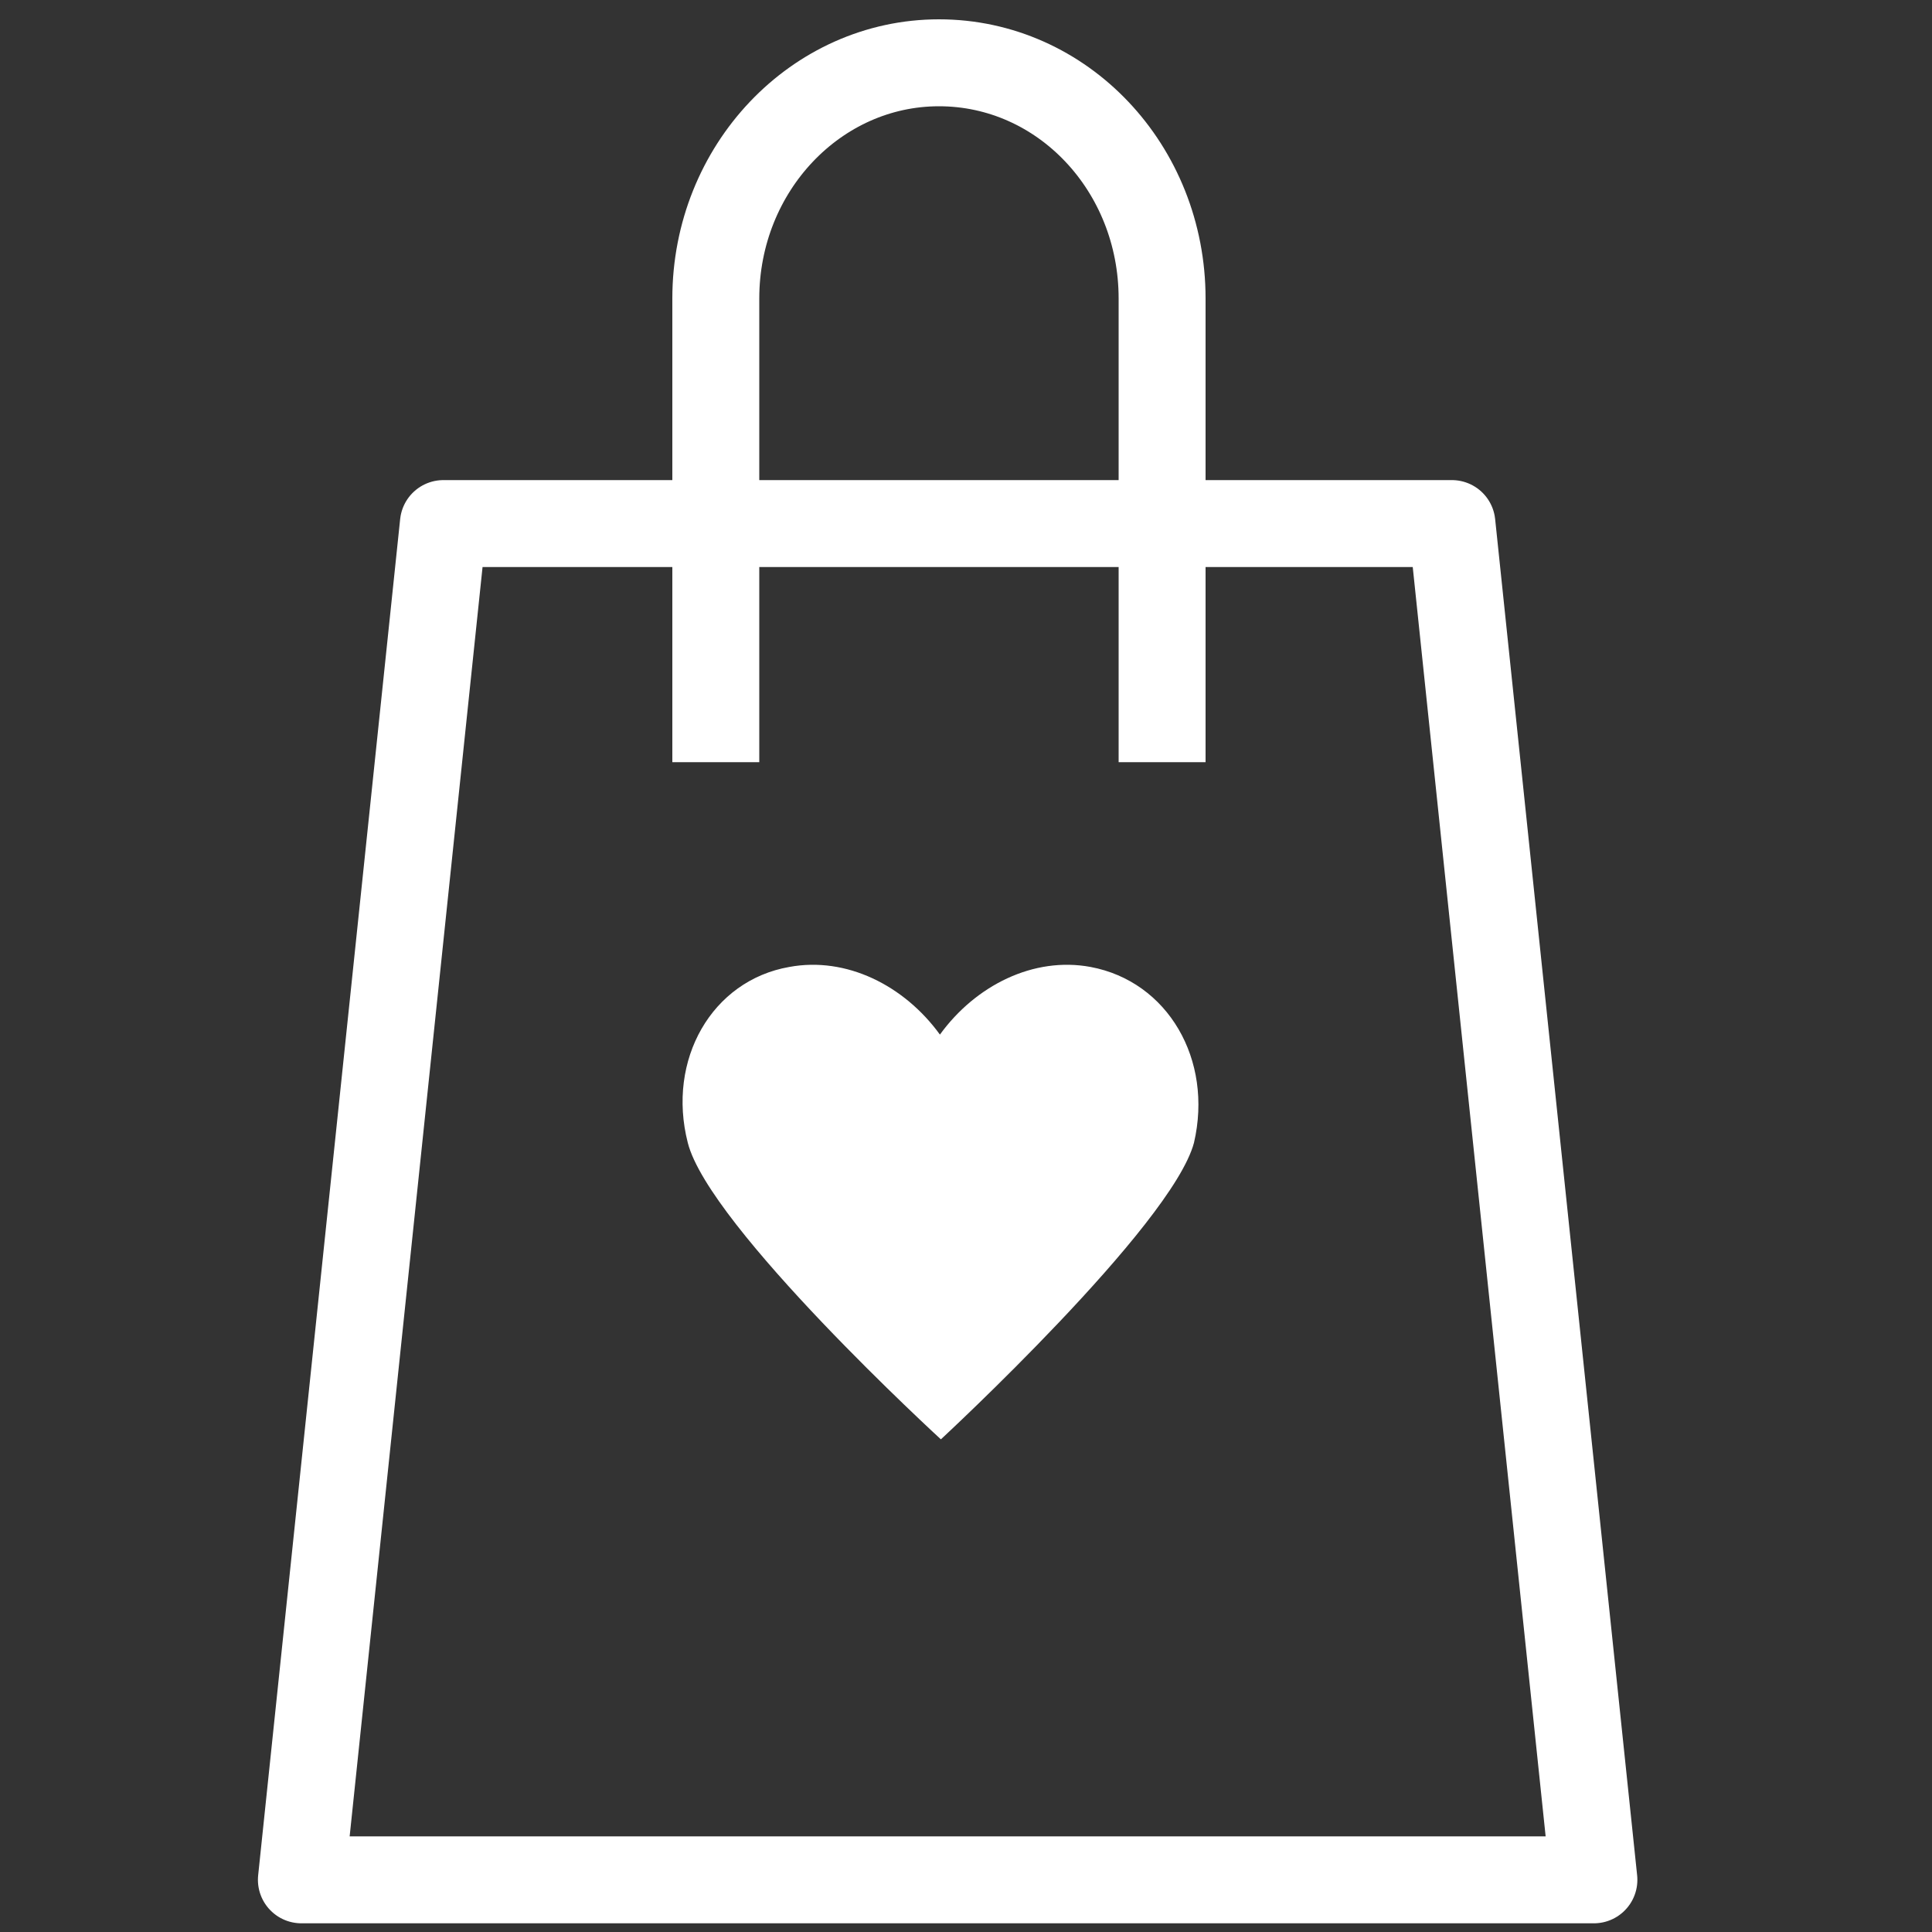
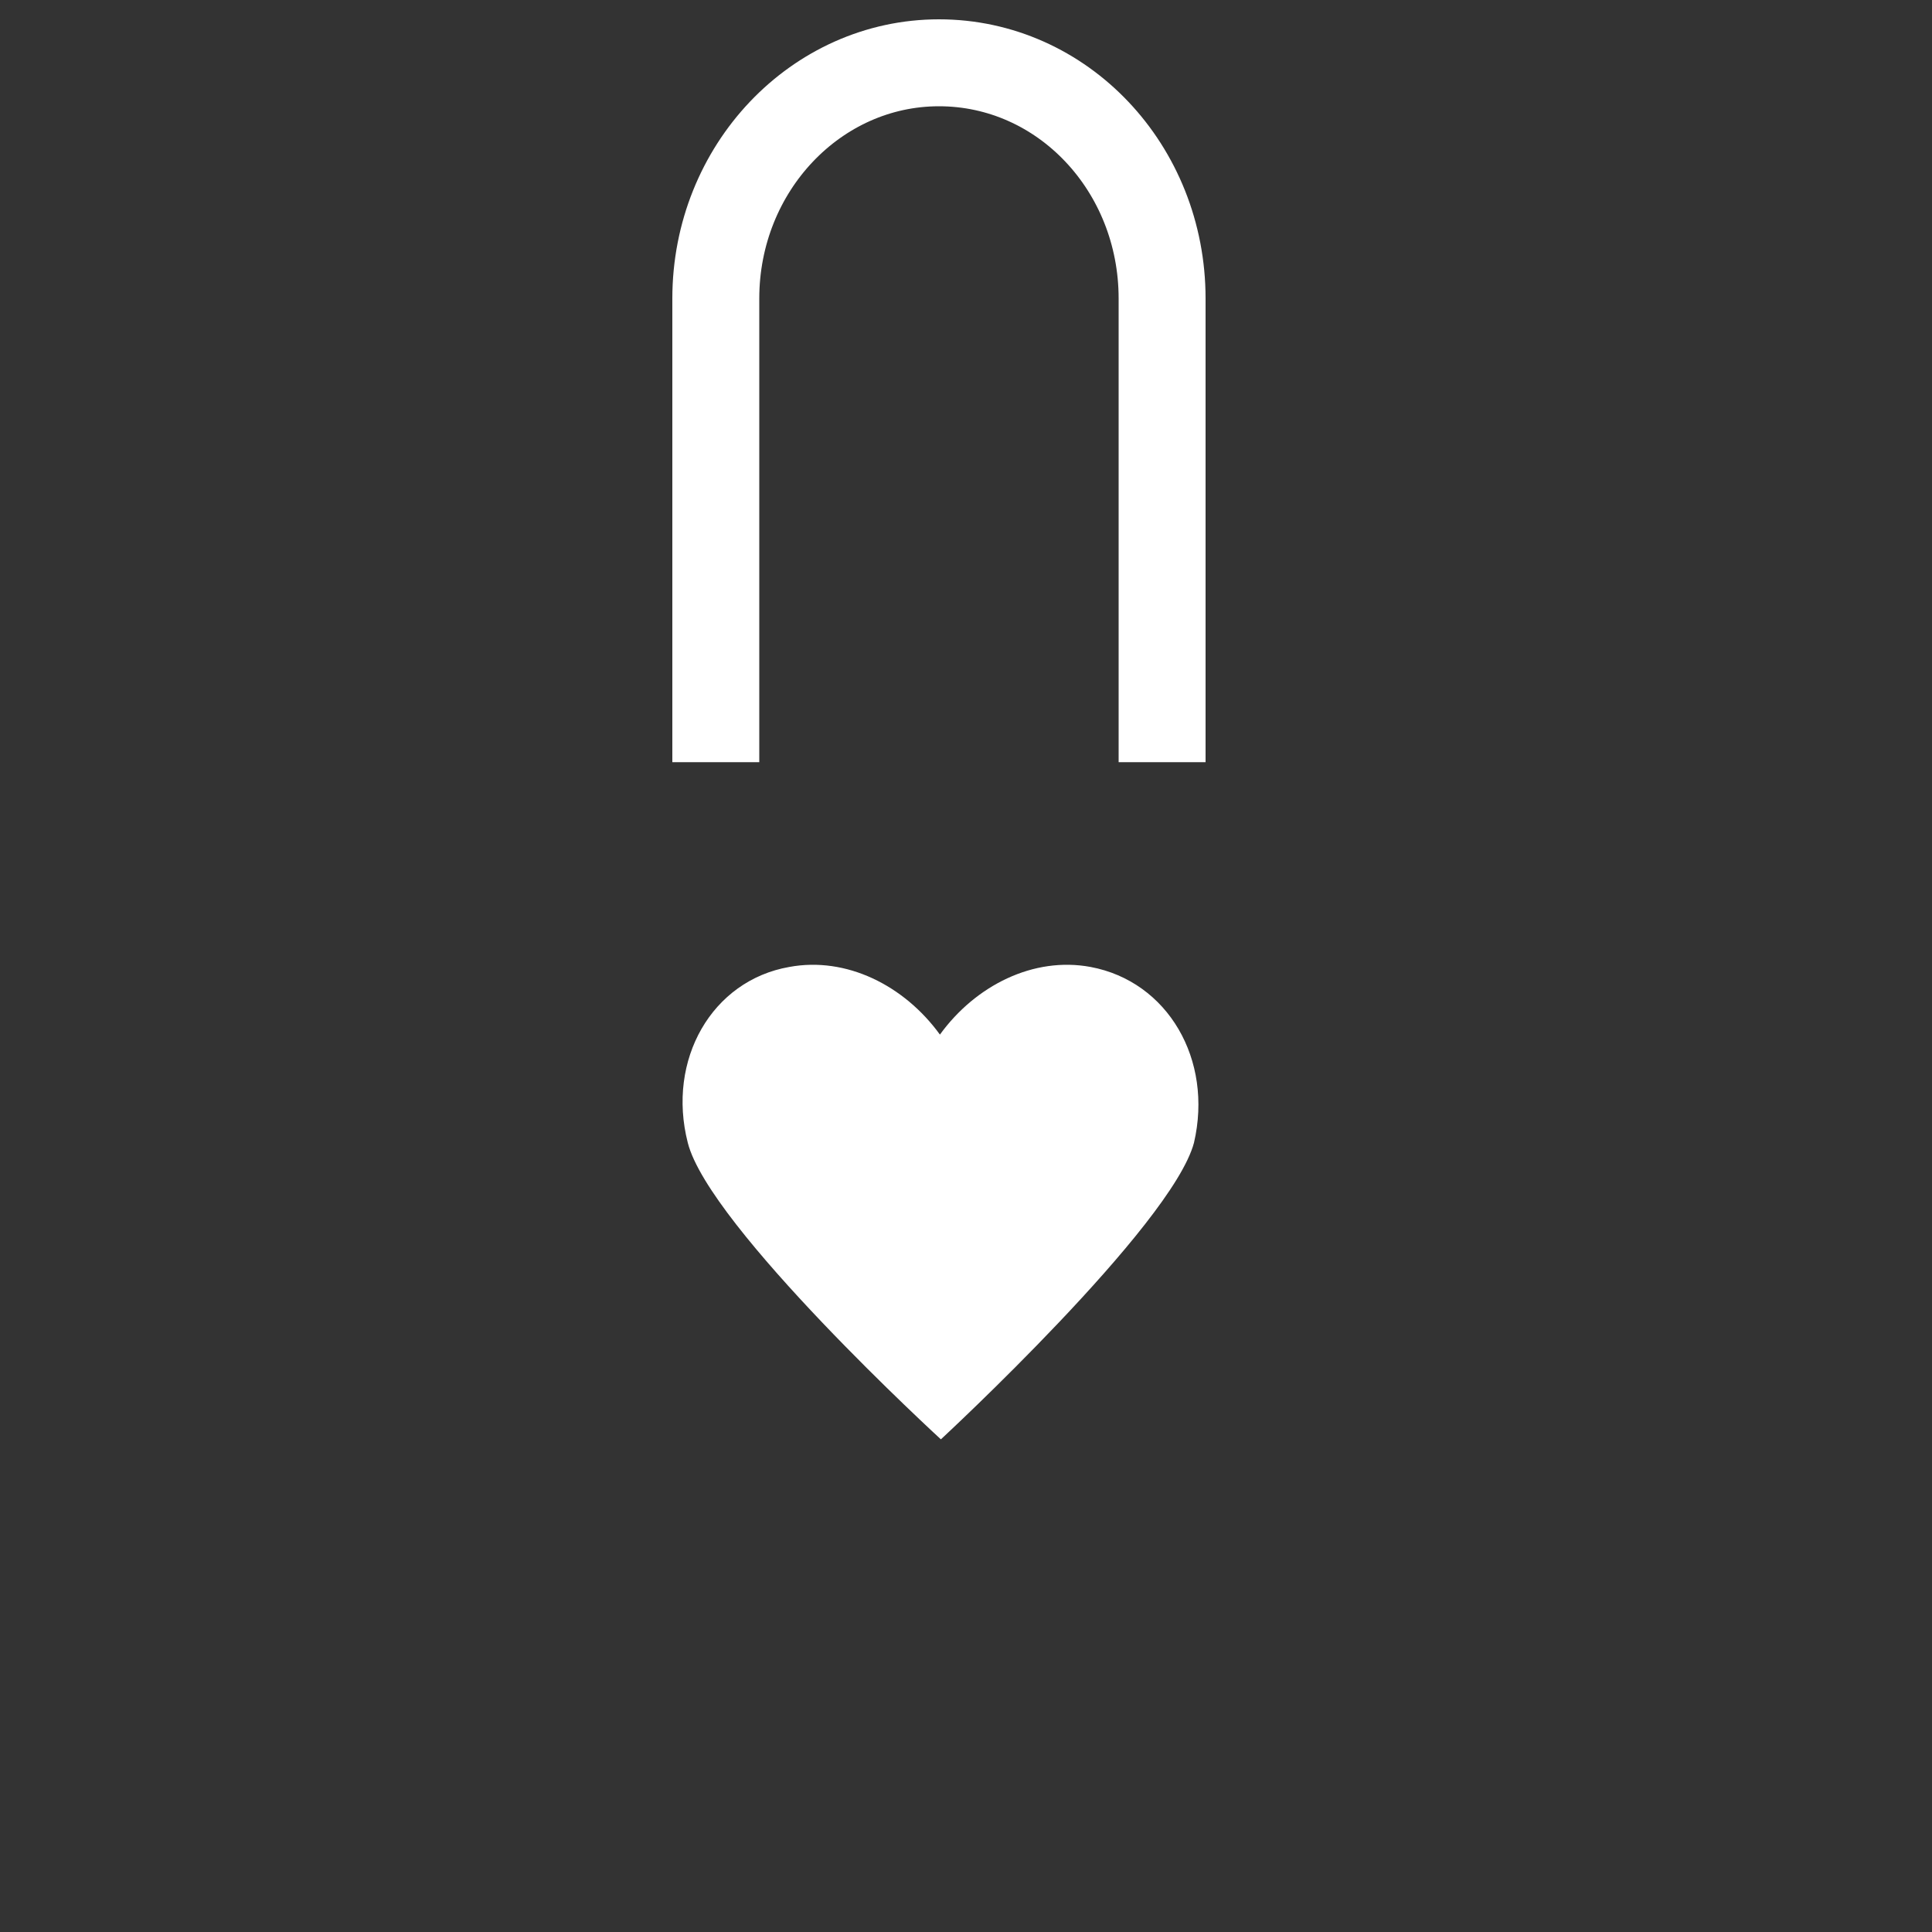
<svg xmlns="http://www.w3.org/2000/svg" version="1.1" id="Ebene_1" x="0px" y="0px" viewBox="0 0 200 200" style="enable-background:new 0 0 200 200;" xml:space="preserve">
  <rect x="0" y="0" width="200" height="200" fill="#333333" stroke="none" />
  <style type="text/css">
	.st0{fill:none;stroke:#FFFFFF;stroke-width:9;stroke-linejoin:round;stroke-miterlimit:10;}
	.st1{fill:#FFFFFF;}
</style>
-   <polygon class="st0" points="165,194.6 31.2,194.6 45.9,54.2 150.3,54.2 " />
  <path class="st0" d="M74.1,78.9v-48c0-13.5,10.4-24.4,23.1-24.4l0,0c12.8,0,23.1,10.9,23.1,24.4v48" />
  <path class="st1" d="M112.9,100.1c-5.9-1.1-11.9,1.9-15.6,7c-3.7-5.1-9.7-8.1-15.6-7c-8,1.4-12.7,9.6-10.5,18.2  c2.2,8.7,26.2,30.7,26.2,30.7s23.9-22.1,26.2-30.7C125.6,109.7,120.9,101.6,112.9,100.1z" />
</svg>